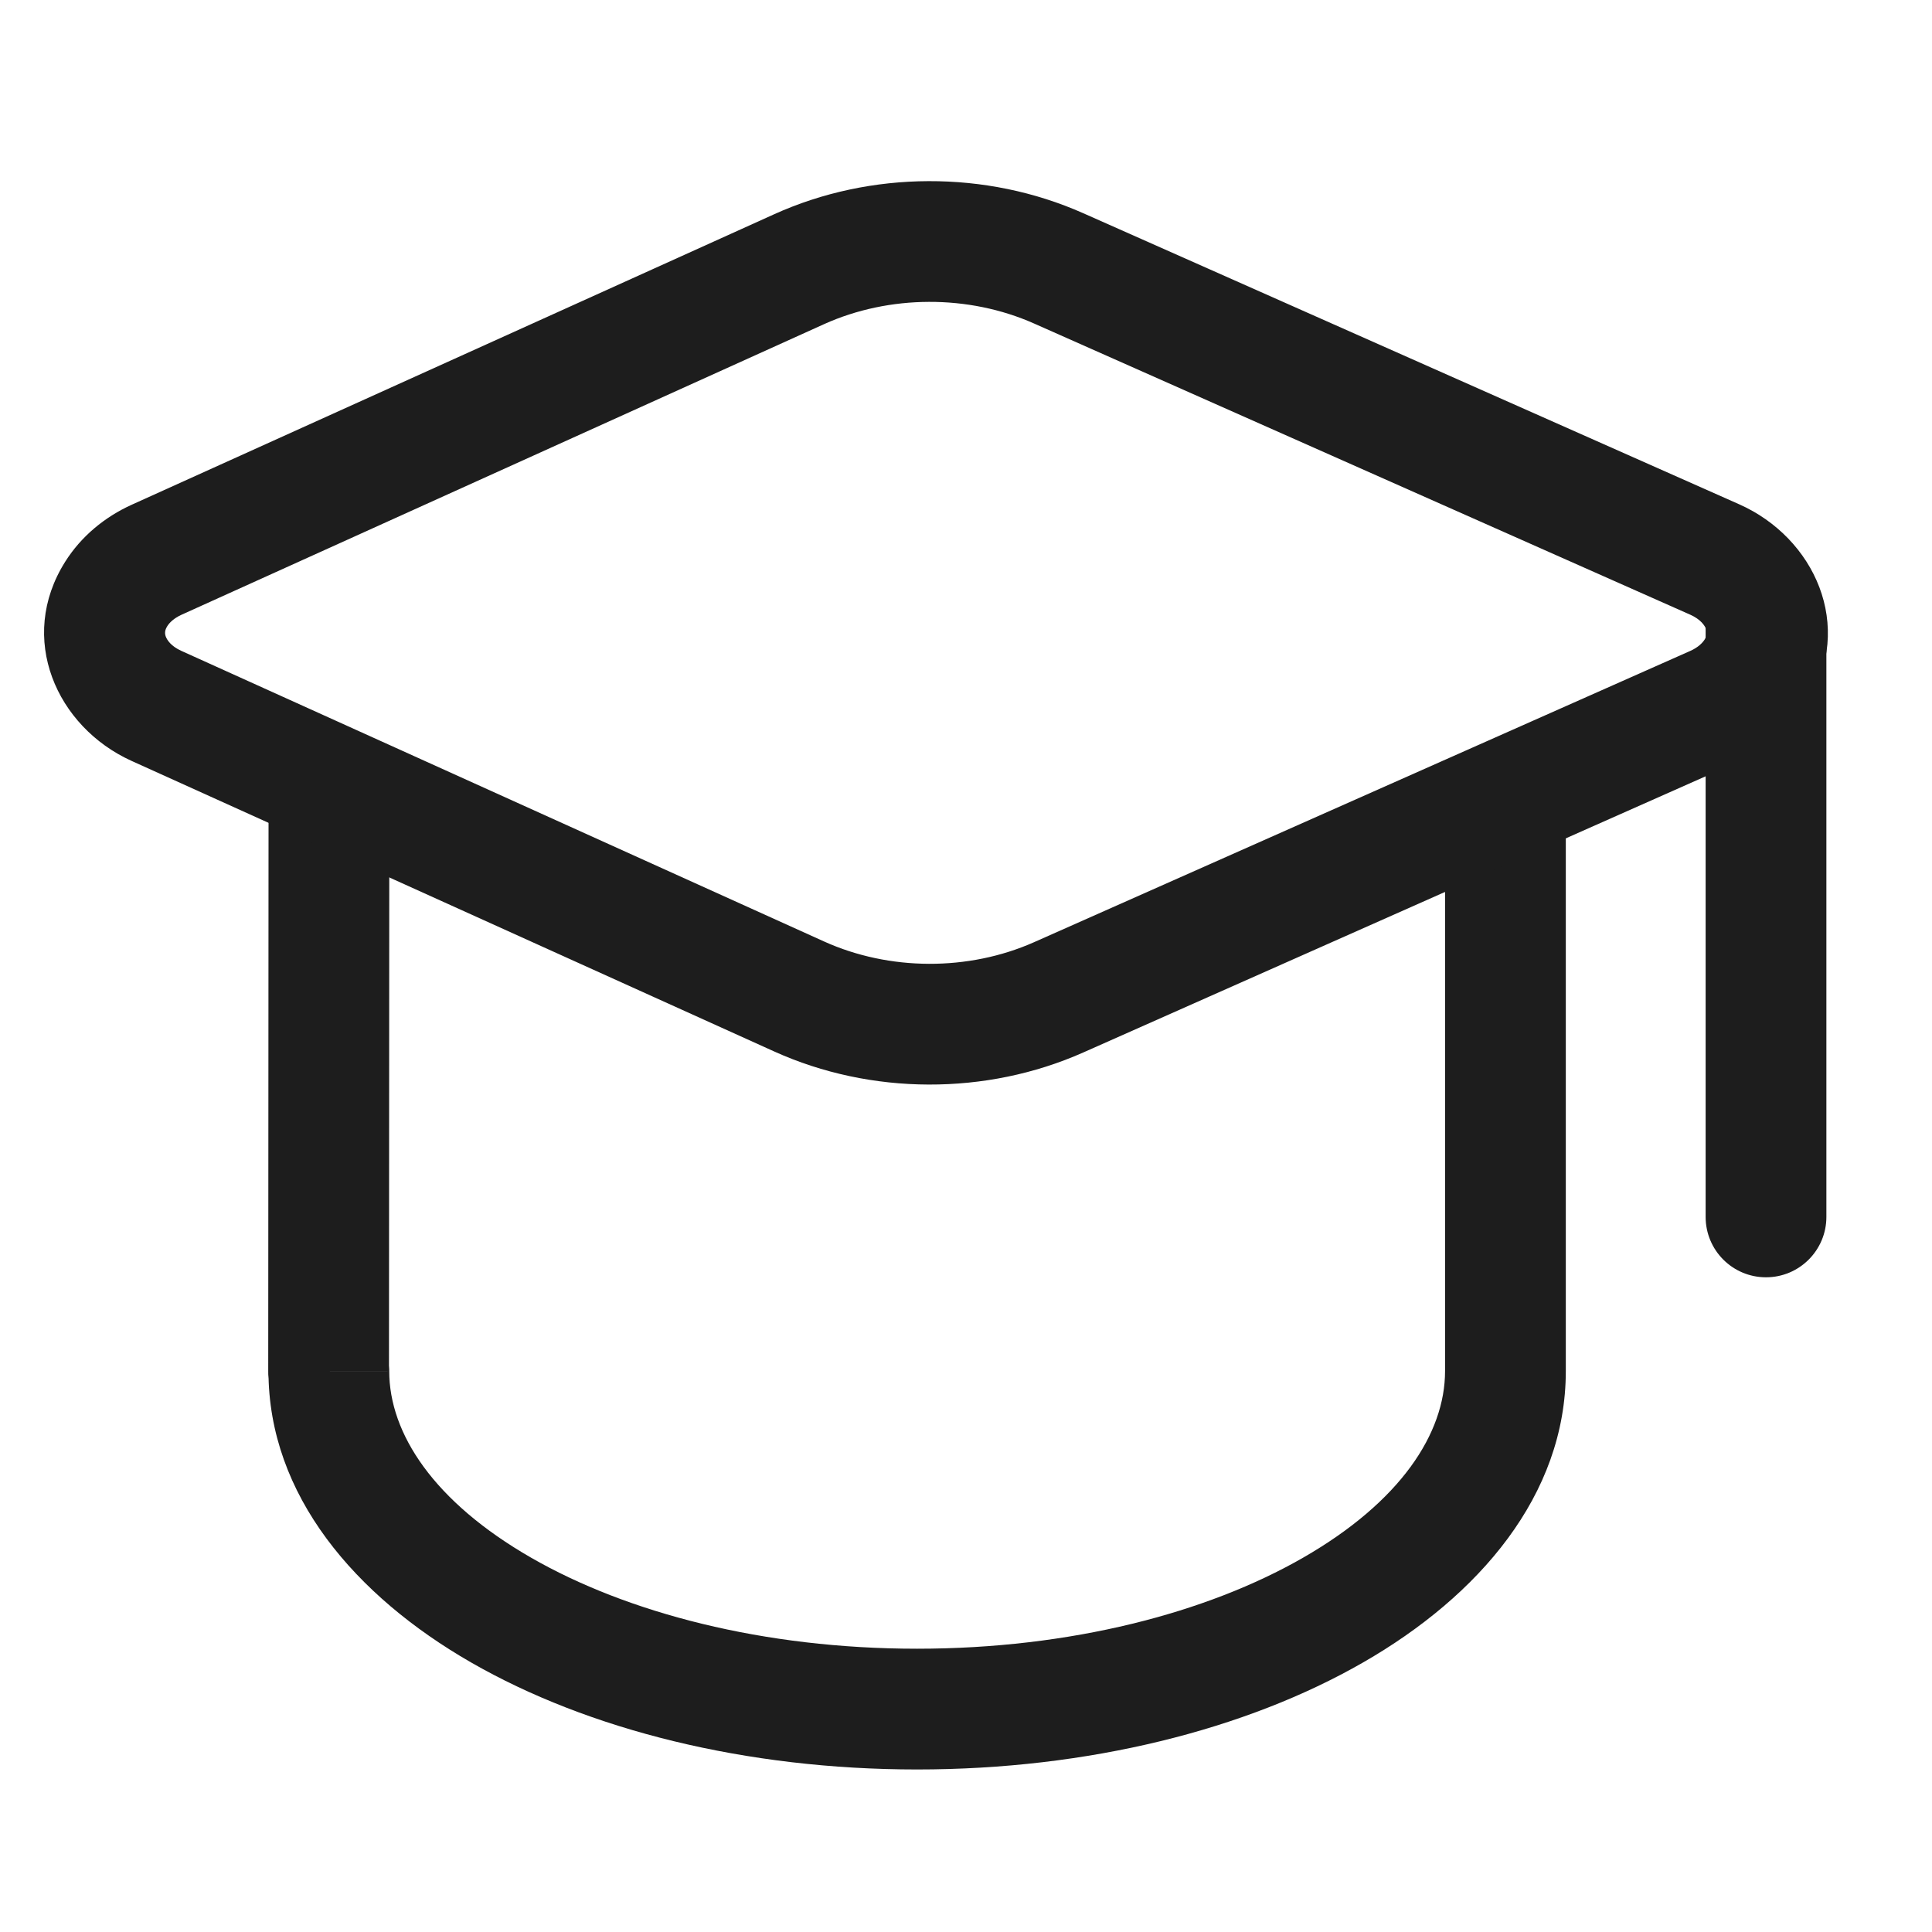
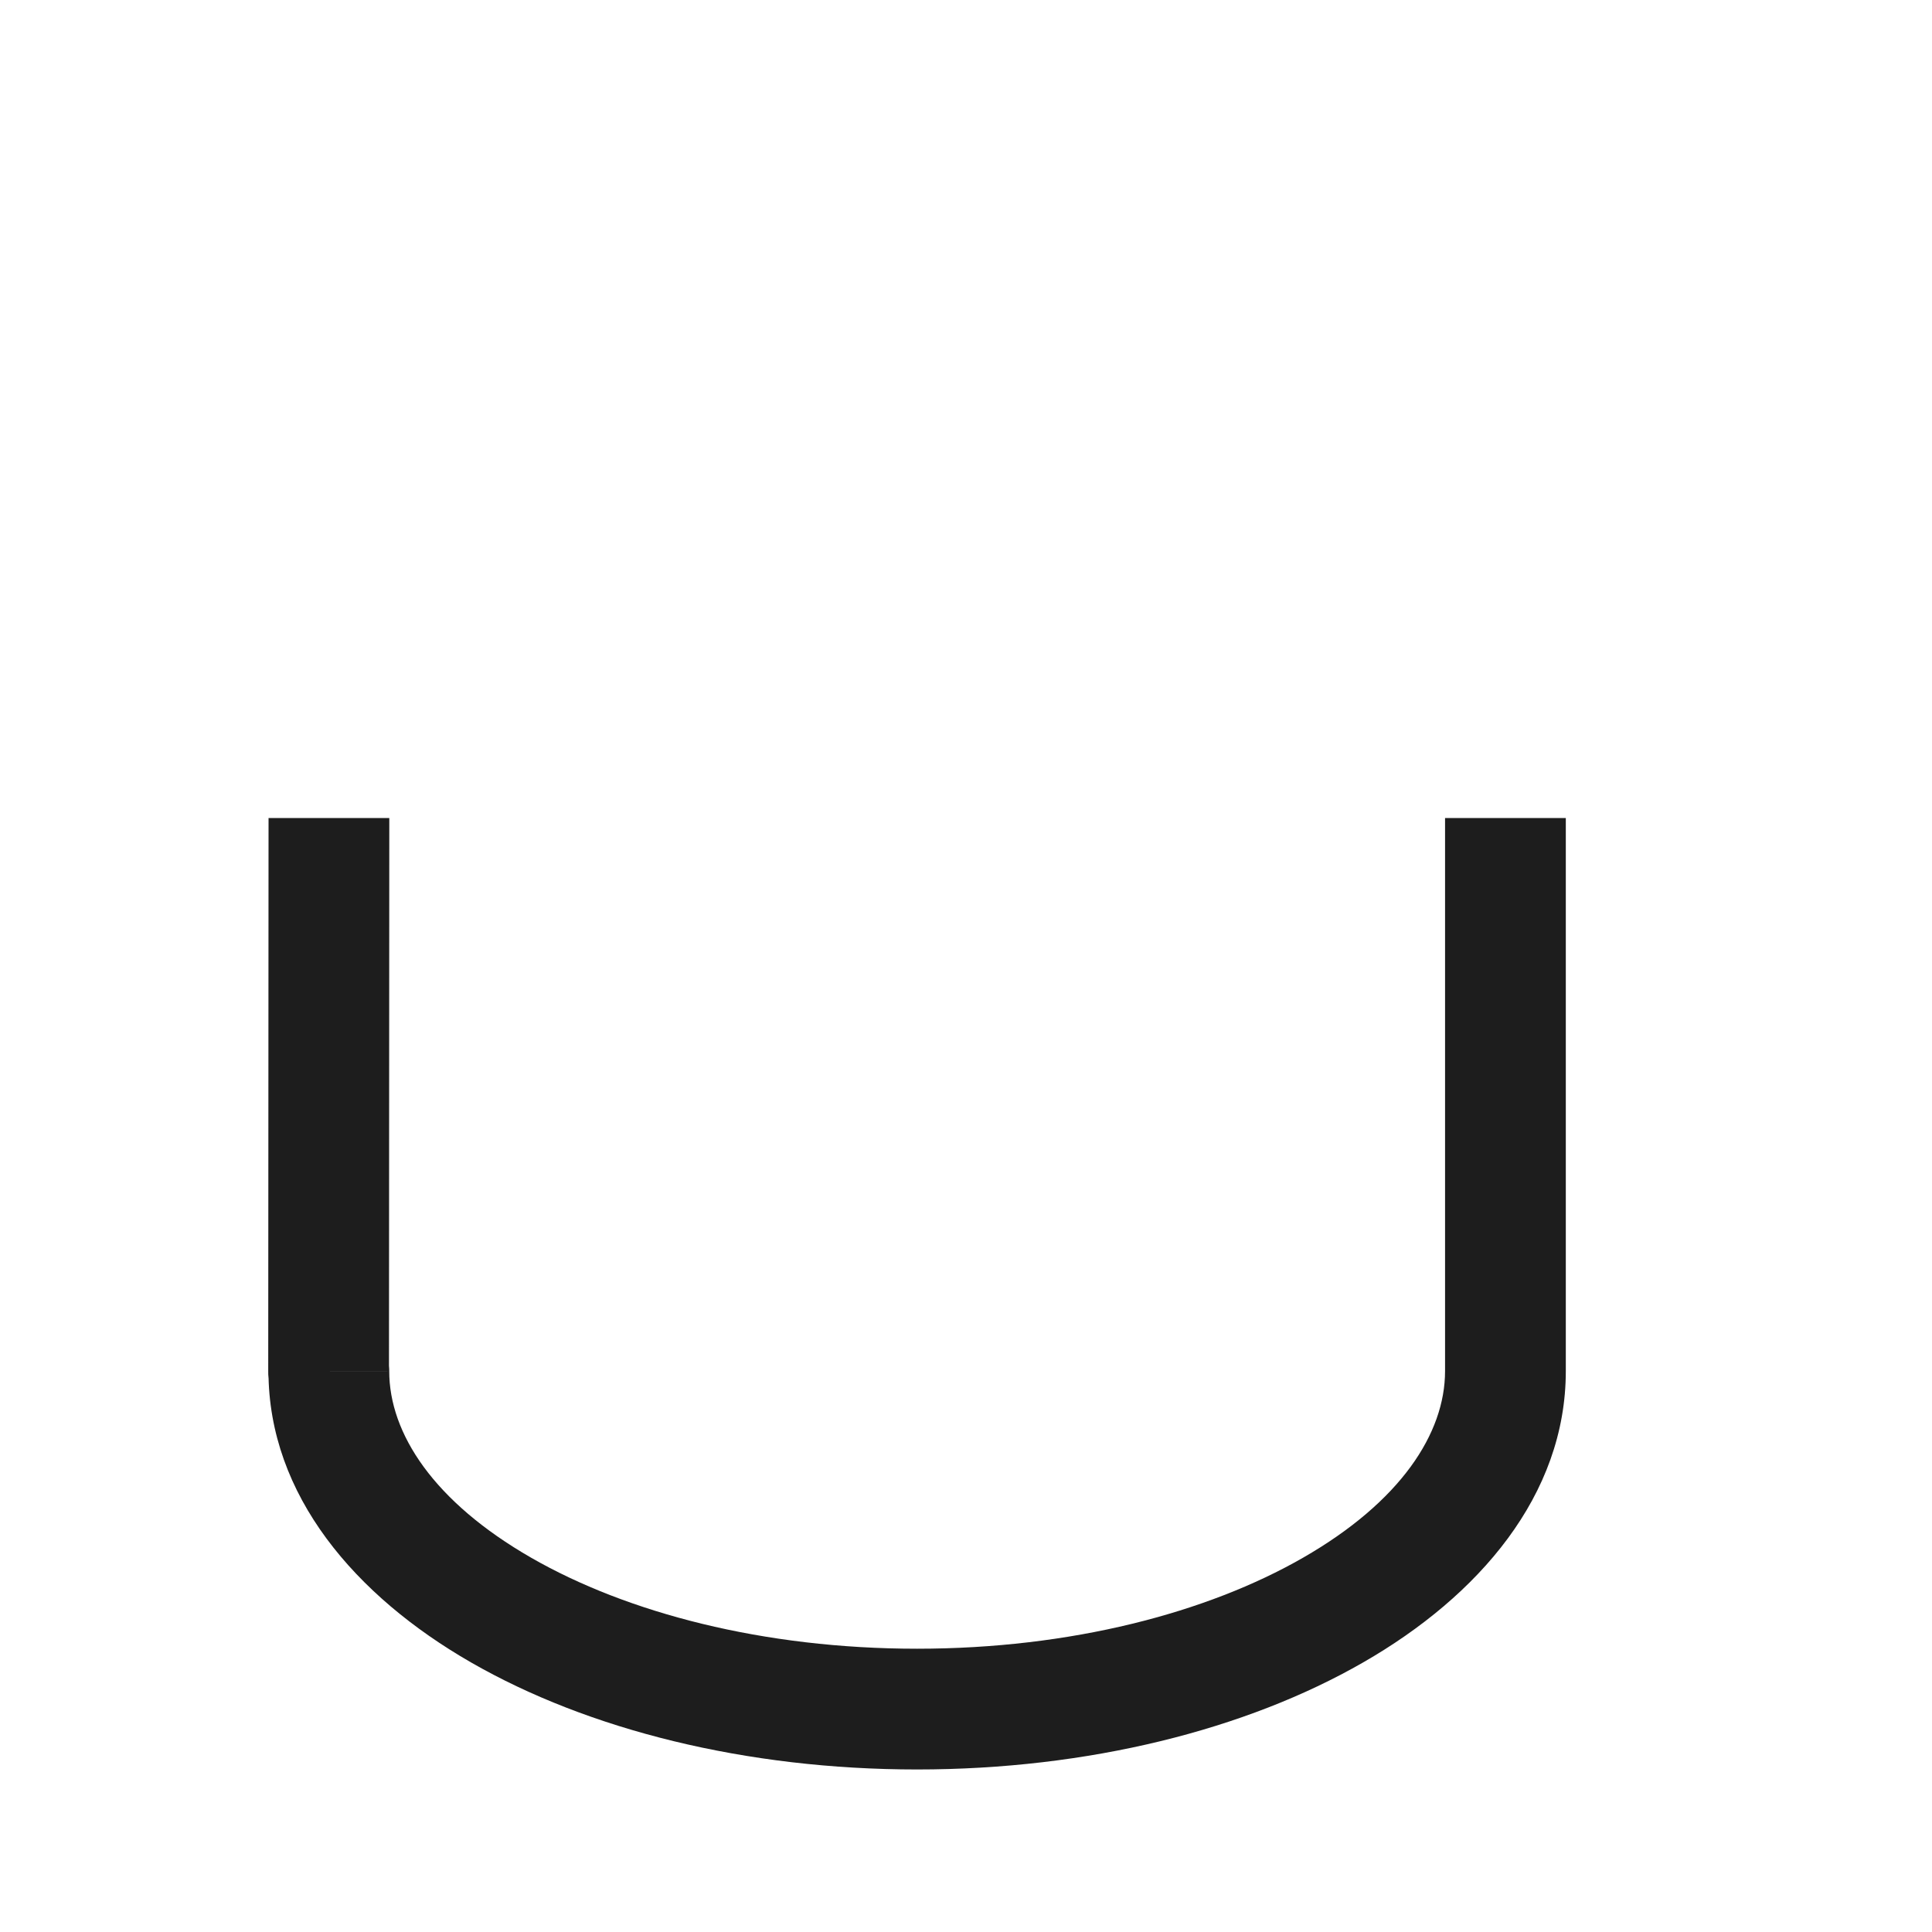
<svg xmlns="http://www.w3.org/2000/svg" width="24" height="24" viewBox="0 0 24 24" fill="none">
  <path d="M4.082 17.032L4.832 17.055L4.832 17.043L4.832 17.032L4.082 17.032ZM18.701 17.032L19.451 17.032V17.032H18.701ZM4.832 17.032L4.836 10.162L3.336 10.162L3.332 17.031L4.832 17.032ZM4.835 17.032C4.835 17.027 4.835 17.02 4.835 17.011C4.834 17.006 4.834 17 4.834 16.994C4.834 16.987 4.833 16.977 4.832 16.965C4.832 16.959 4.831 16.952 4.83 16.943C4.829 16.935 4.828 16.923 4.826 16.91C4.824 16.903 4.823 16.895 4.821 16.886C4.82 16.877 4.818 16.866 4.815 16.854C4.812 16.842 4.808 16.827 4.803 16.809C4.798 16.793 4.79 16.77 4.78 16.745C4.775 16.732 4.769 16.717 4.761 16.701C4.753 16.685 4.743 16.666 4.731 16.646C4.72 16.625 4.704 16.602 4.686 16.576C4.667 16.551 4.643 16.522 4.612 16.492C4.582 16.462 4.543 16.428 4.495 16.397C4.446 16.365 4.388 16.335 4.319 16.313C4.293 16.305 4.24 16.291 4.212 16.286C4.184 16.282 4.127 16.276 4.098 16.275C4.07 16.275 4.014 16.278 3.986 16.281C3.959 16.285 3.907 16.296 3.882 16.303C3.816 16.321 3.76 16.347 3.714 16.373C3.668 16.399 3.63 16.427 3.6 16.452C3.57 16.478 3.546 16.502 3.526 16.524C3.507 16.545 3.491 16.566 3.478 16.583C3.465 16.601 3.455 16.617 3.446 16.631C3.437 16.645 3.43 16.658 3.424 16.67C3.411 16.693 3.402 16.712 3.396 16.728C3.389 16.743 3.384 16.757 3.38 16.768C3.376 16.779 3.372 16.789 3.37 16.798C3.364 16.814 3.361 16.828 3.358 16.837C3.355 16.847 3.353 16.856 3.352 16.863C3.35 16.87 3.349 16.876 3.348 16.881C3.346 16.89 3.345 16.898 3.344 16.903C3.343 16.909 3.342 16.914 3.342 16.917C3.341 16.924 3.34 16.93 3.34 16.933C3.339 16.937 3.339 16.94 3.339 16.941C3.339 16.942 3.338 16.943 3.338 16.943C3.338 16.944 3.338 16.944 3.338 16.944C3.338 16.945 3.338 16.943 3.339 16.941C3.339 16.939 3.339 16.937 3.34 16.935C3.34 16.932 3.34 16.928 3.341 16.923C3.342 16.921 3.342 16.918 3.343 16.914C3.343 16.91 3.344 16.905 3.345 16.899C3.346 16.894 3.348 16.886 3.35 16.876C3.351 16.871 3.353 16.865 3.354 16.858C3.356 16.851 3.358 16.842 3.361 16.832C3.364 16.822 3.368 16.809 3.373 16.794C3.376 16.786 3.38 16.776 3.384 16.766C3.388 16.756 3.393 16.744 3.399 16.73C3.405 16.716 3.413 16.7 3.423 16.681C3.433 16.662 3.447 16.638 3.466 16.611C3.474 16.6 3.491 16.578 3.5 16.566C3.511 16.553 3.535 16.526 3.548 16.512C3.564 16.497 3.599 16.466 3.618 16.45C3.64 16.433 3.69 16.399 3.718 16.383C3.75 16.366 3.82 16.336 3.858 16.323C3.9 16.311 3.989 16.295 4.035 16.29C4.084 16.289 4.18 16.295 4.228 16.303C4.273 16.314 4.36 16.342 4.4 16.36C4.436 16.378 4.502 16.418 4.532 16.439C4.557 16.459 4.603 16.499 4.623 16.519C4.64 16.538 4.671 16.574 4.684 16.591C4.695 16.607 4.716 16.638 4.725 16.652C4.732 16.665 4.746 16.69 4.752 16.702C4.758 16.713 4.767 16.734 4.772 16.744C4.782 16.768 4.79 16.79 4.795 16.806C4.801 16.824 4.805 16.839 4.808 16.851C4.811 16.864 4.814 16.875 4.816 16.884C4.82 16.903 4.822 16.918 4.824 16.93C4.826 16.941 4.827 16.951 4.828 16.959C4.829 16.974 4.83 16.986 4.831 16.994C4.831 17.002 4.831 17.009 4.832 17.014C4.832 17.019 4.832 17.023 4.832 17.026C4.832 17.033 4.832 17.038 4.832 17.041C4.832 17.044 4.832 17.047 4.832 17.049C4.832 17.052 4.832 17.054 4.832 17.055L3.333 17.008C3.332 17.012 3.332 17.017 3.332 17.022C3.332 17.025 3.332 17.028 3.332 17.032C3.332 17.036 3.332 17.042 3.332 17.049C3.332 17.053 3.332 17.057 3.332 17.063C3.333 17.068 3.333 17.075 3.333 17.083C3.334 17.091 3.335 17.104 3.336 17.119C3.337 17.127 3.338 17.136 3.34 17.148C3.342 17.159 3.344 17.175 3.348 17.193C3.35 17.203 3.353 17.214 3.356 17.226C3.359 17.239 3.363 17.254 3.369 17.271C3.375 17.288 3.382 17.31 3.393 17.334C3.397 17.344 3.407 17.365 3.412 17.375C3.418 17.387 3.432 17.413 3.439 17.426C3.449 17.44 3.469 17.471 3.48 17.486C3.494 17.504 3.524 17.54 3.541 17.558C3.561 17.579 3.607 17.619 3.632 17.639C3.662 17.66 3.728 17.7 3.764 17.718C3.805 17.736 3.891 17.764 3.937 17.775C3.984 17.782 4.081 17.789 4.129 17.787C4.175 17.783 4.264 17.767 4.306 17.755C4.344 17.742 4.414 17.711 4.446 17.695C4.474 17.678 4.524 17.645 4.546 17.628C4.566 17.612 4.6 17.581 4.616 17.566C4.629 17.552 4.653 17.525 4.664 17.512C4.674 17.5 4.691 17.477 4.698 17.467C4.717 17.44 4.731 17.416 4.741 17.397C4.751 17.378 4.759 17.361 4.766 17.348C4.772 17.334 4.777 17.322 4.781 17.311C4.785 17.301 4.788 17.292 4.791 17.284C4.796 17.268 4.8 17.255 4.803 17.245C4.806 17.235 4.808 17.227 4.81 17.22C4.812 17.213 4.813 17.207 4.814 17.201C4.817 17.192 4.818 17.183 4.819 17.177C4.821 17.166 4.823 17.157 4.824 17.152C4.824 17.147 4.825 17.142 4.825 17.139C4.826 17.136 4.826 17.134 4.827 17.132C4.827 17.128 4.827 17.125 4.827 17.124C4.828 17.124 4.828 17.123 4.828 17.123C4.828 17.122 4.828 17.122 4.828 17.122C4.828 17.122 4.827 17.124 4.827 17.126C4.827 17.128 4.826 17.132 4.826 17.138C4.825 17.141 4.824 17.145 4.824 17.15C4.823 17.155 4.822 17.163 4.82 17.172C4.819 17.176 4.818 17.182 4.816 17.189C4.815 17.195 4.813 17.204 4.81 17.213C4.808 17.223 4.804 17.237 4.799 17.253C4.796 17.261 4.793 17.271 4.789 17.282C4.785 17.293 4.779 17.307 4.773 17.322C4.766 17.338 4.757 17.358 4.745 17.38C4.739 17.392 4.731 17.405 4.723 17.419C4.714 17.433 4.703 17.449 4.69 17.467C4.678 17.484 4.662 17.505 4.642 17.526C4.623 17.547 4.599 17.572 4.569 17.597C4.539 17.623 4.501 17.651 4.455 17.677C4.409 17.703 4.353 17.729 4.287 17.747C4.262 17.754 4.21 17.764 4.183 17.768C4.155 17.772 4.099 17.775 4.07 17.775C4.042 17.774 3.985 17.768 3.957 17.764C3.929 17.759 3.875 17.745 3.849 17.737C3.781 17.715 3.723 17.684 3.674 17.653C3.626 17.621 3.587 17.588 3.557 17.558C3.526 17.528 3.502 17.499 3.483 17.473C3.464 17.448 3.449 17.424 3.437 17.404C3.425 17.384 3.416 17.365 3.408 17.349C3.4 17.333 3.394 17.318 3.389 17.305C3.378 17.28 3.371 17.257 3.366 17.241C3.361 17.224 3.357 17.209 3.354 17.197C3.351 17.184 3.349 17.174 3.348 17.165C3.346 17.156 3.345 17.148 3.344 17.141C3.341 17.128 3.34 17.116 3.339 17.108C3.338 17.1 3.338 17.092 3.337 17.087C3.336 17.075 3.336 17.066 3.335 17.061C3.335 17.055 3.335 17.05 3.335 17.046C3.335 17.039 3.335 17.034 3.335 17.032H4.835ZM11.392 20.481C9.481 20.481 7.788 20.034 6.599 19.351C5.389 18.656 4.835 17.808 4.835 17.032H3.335C3.335 18.575 4.417 19.827 5.851 20.651C7.307 21.488 9.267 21.981 11.392 21.981V20.481ZM17.951 17.032C17.951 17.808 17.397 18.656 16.186 19.351C14.997 20.034 13.303 20.481 11.392 20.481V21.981C13.517 21.981 15.478 21.488 16.934 20.651C18.369 19.827 19.451 18.575 19.451 17.032L17.951 17.032ZM17.951 10.162V17.032H19.451V10.162H17.951Z" fill="#1D1D1D" />
-   <path d="M13.15 3.333L13.455 2.648L13.15 3.333ZM21.302 6.951L20.997 7.636L21.302 6.951ZM21.813 8.339L22.451 8.734L21.813 8.339ZM21.302 8.772L21.606 9.458L21.302 8.772ZM13.15 12.389L12.846 11.704L13.15 12.389ZM9.927 12.379L9.618 13.062L9.927 12.379ZM1.943 8.768L2.252 8.085L1.943 8.768ZM1.445 7.377L2.079 7.777L1.445 7.377ZM1.943 6.955L2.252 7.638L1.943 6.955ZM9.927 3.344L9.618 2.661L9.927 3.344ZM12.846 4.019L20.997 7.636L21.606 6.265L13.455 2.648L12.846 4.019ZM20.997 7.636C21.127 7.694 21.177 7.771 21.194 7.815C21.207 7.852 21.208 7.892 21.176 7.944L22.451 8.734C23.045 7.776 22.539 6.68 21.606 6.265L20.997 7.636ZM21.176 7.944C21.148 7.988 21.092 8.044 20.997 8.086L21.606 9.458C21.948 9.306 22.249 9.06 22.451 8.734L21.176 7.944ZM20.997 8.086L12.846 11.704L13.455 13.075L21.606 9.458L20.997 8.086ZM12.846 11.704C12.031 12.066 11.047 12.062 10.236 11.695L9.618 13.062C10.819 13.605 12.249 13.61 13.455 13.075L12.846 11.704ZM10.236 11.695L2.252 8.085L1.634 9.452L9.618 13.062L10.236 11.695ZM2.252 8.085C2.124 8.027 2.075 7.95 2.059 7.907C2.046 7.87 2.045 7.83 2.079 7.777L0.811 6.976C0.209 7.928 0.703 9.03 1.634 9.452L2.252 8.085ZM2.079 7.777C2.106 7.734 2.161 7.68 2.252 7.638L1.634 6.271C1.302 6.422 1.01 6.661 0.811 6.976L2.079 7.777ZM2.252 7.638L10.236 4.027L9.618 2.661L1.634 6.271L2.252 7.638ZM10.236 4.027C11.047 3.661 12.031 3.657 12.846 4.019L13.455 2.648C12.249 2.113 10.819 2.118 9.618 2.661L10.236 4.027Z" fill="#1D1D1D" />
-   <path d="M21.188 7.332H22.227C22.481 7.332 22.688 7.538 22.688 7.793V15.117C22.688 15.531 22.352 15.867 21.938 15.867C21.523 15.867 21.188 15.531 21.188 15.117V7.332Z" fill="#1D1D1D" />
</svg>